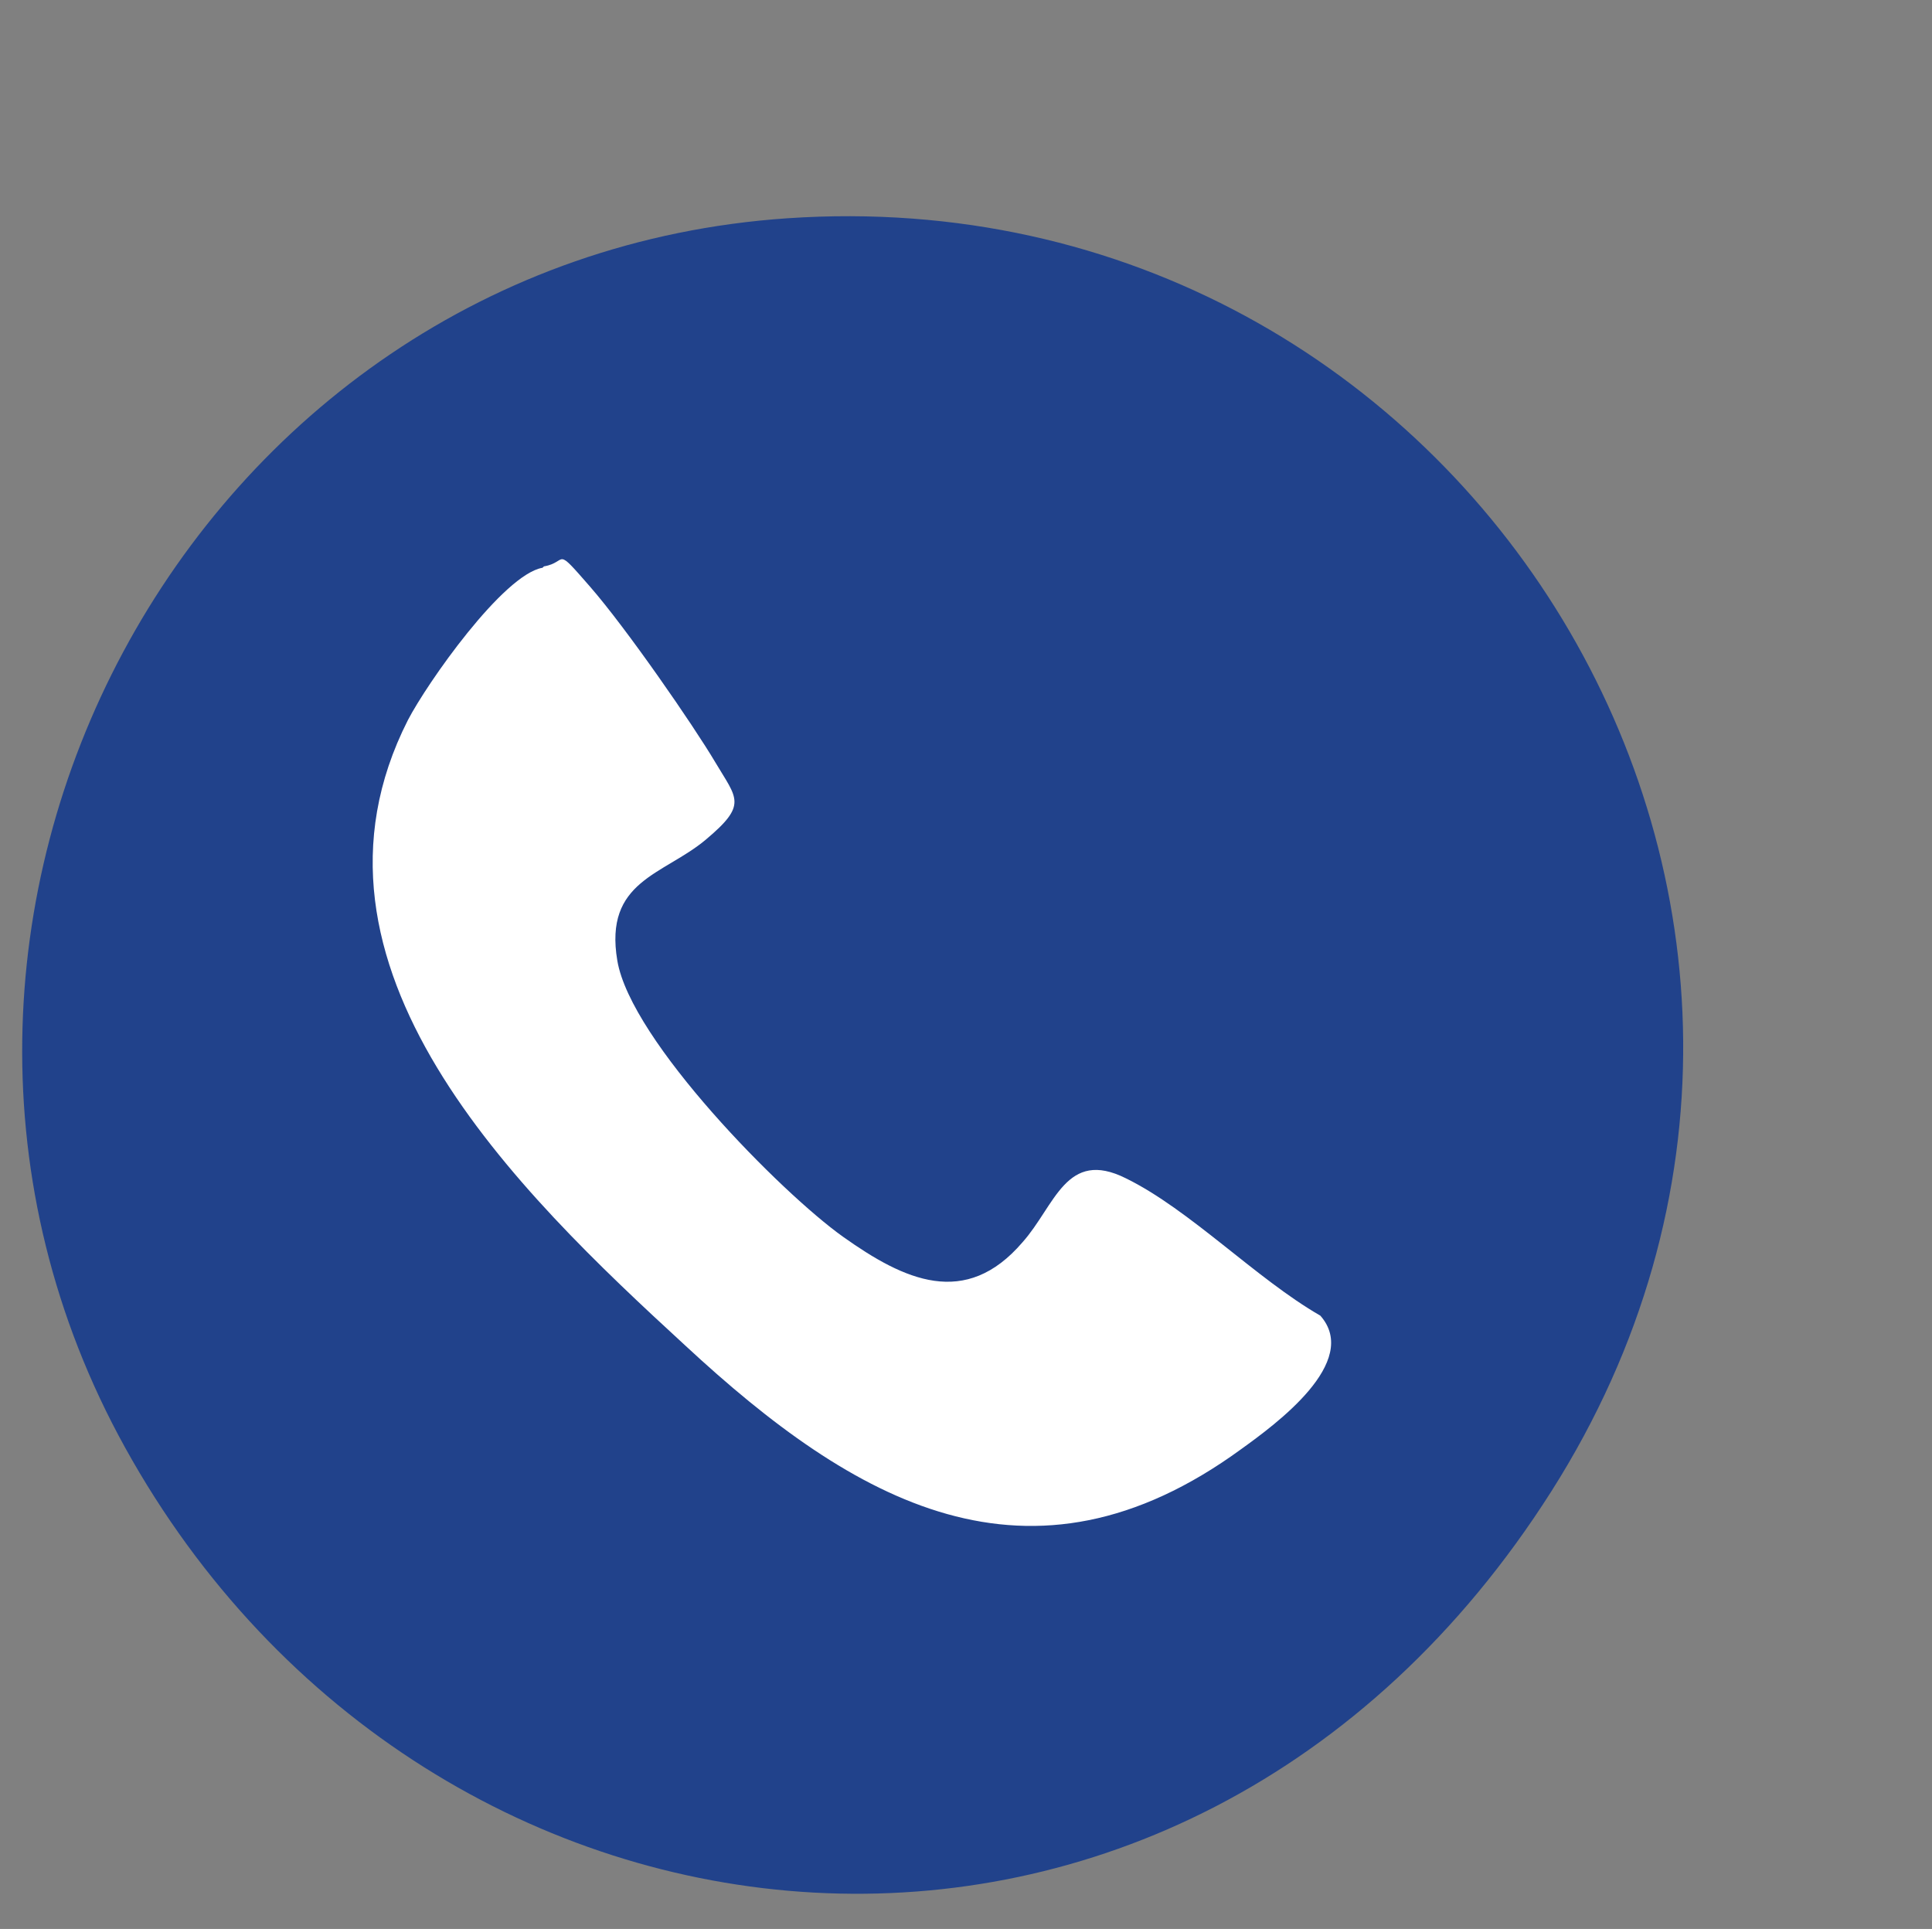
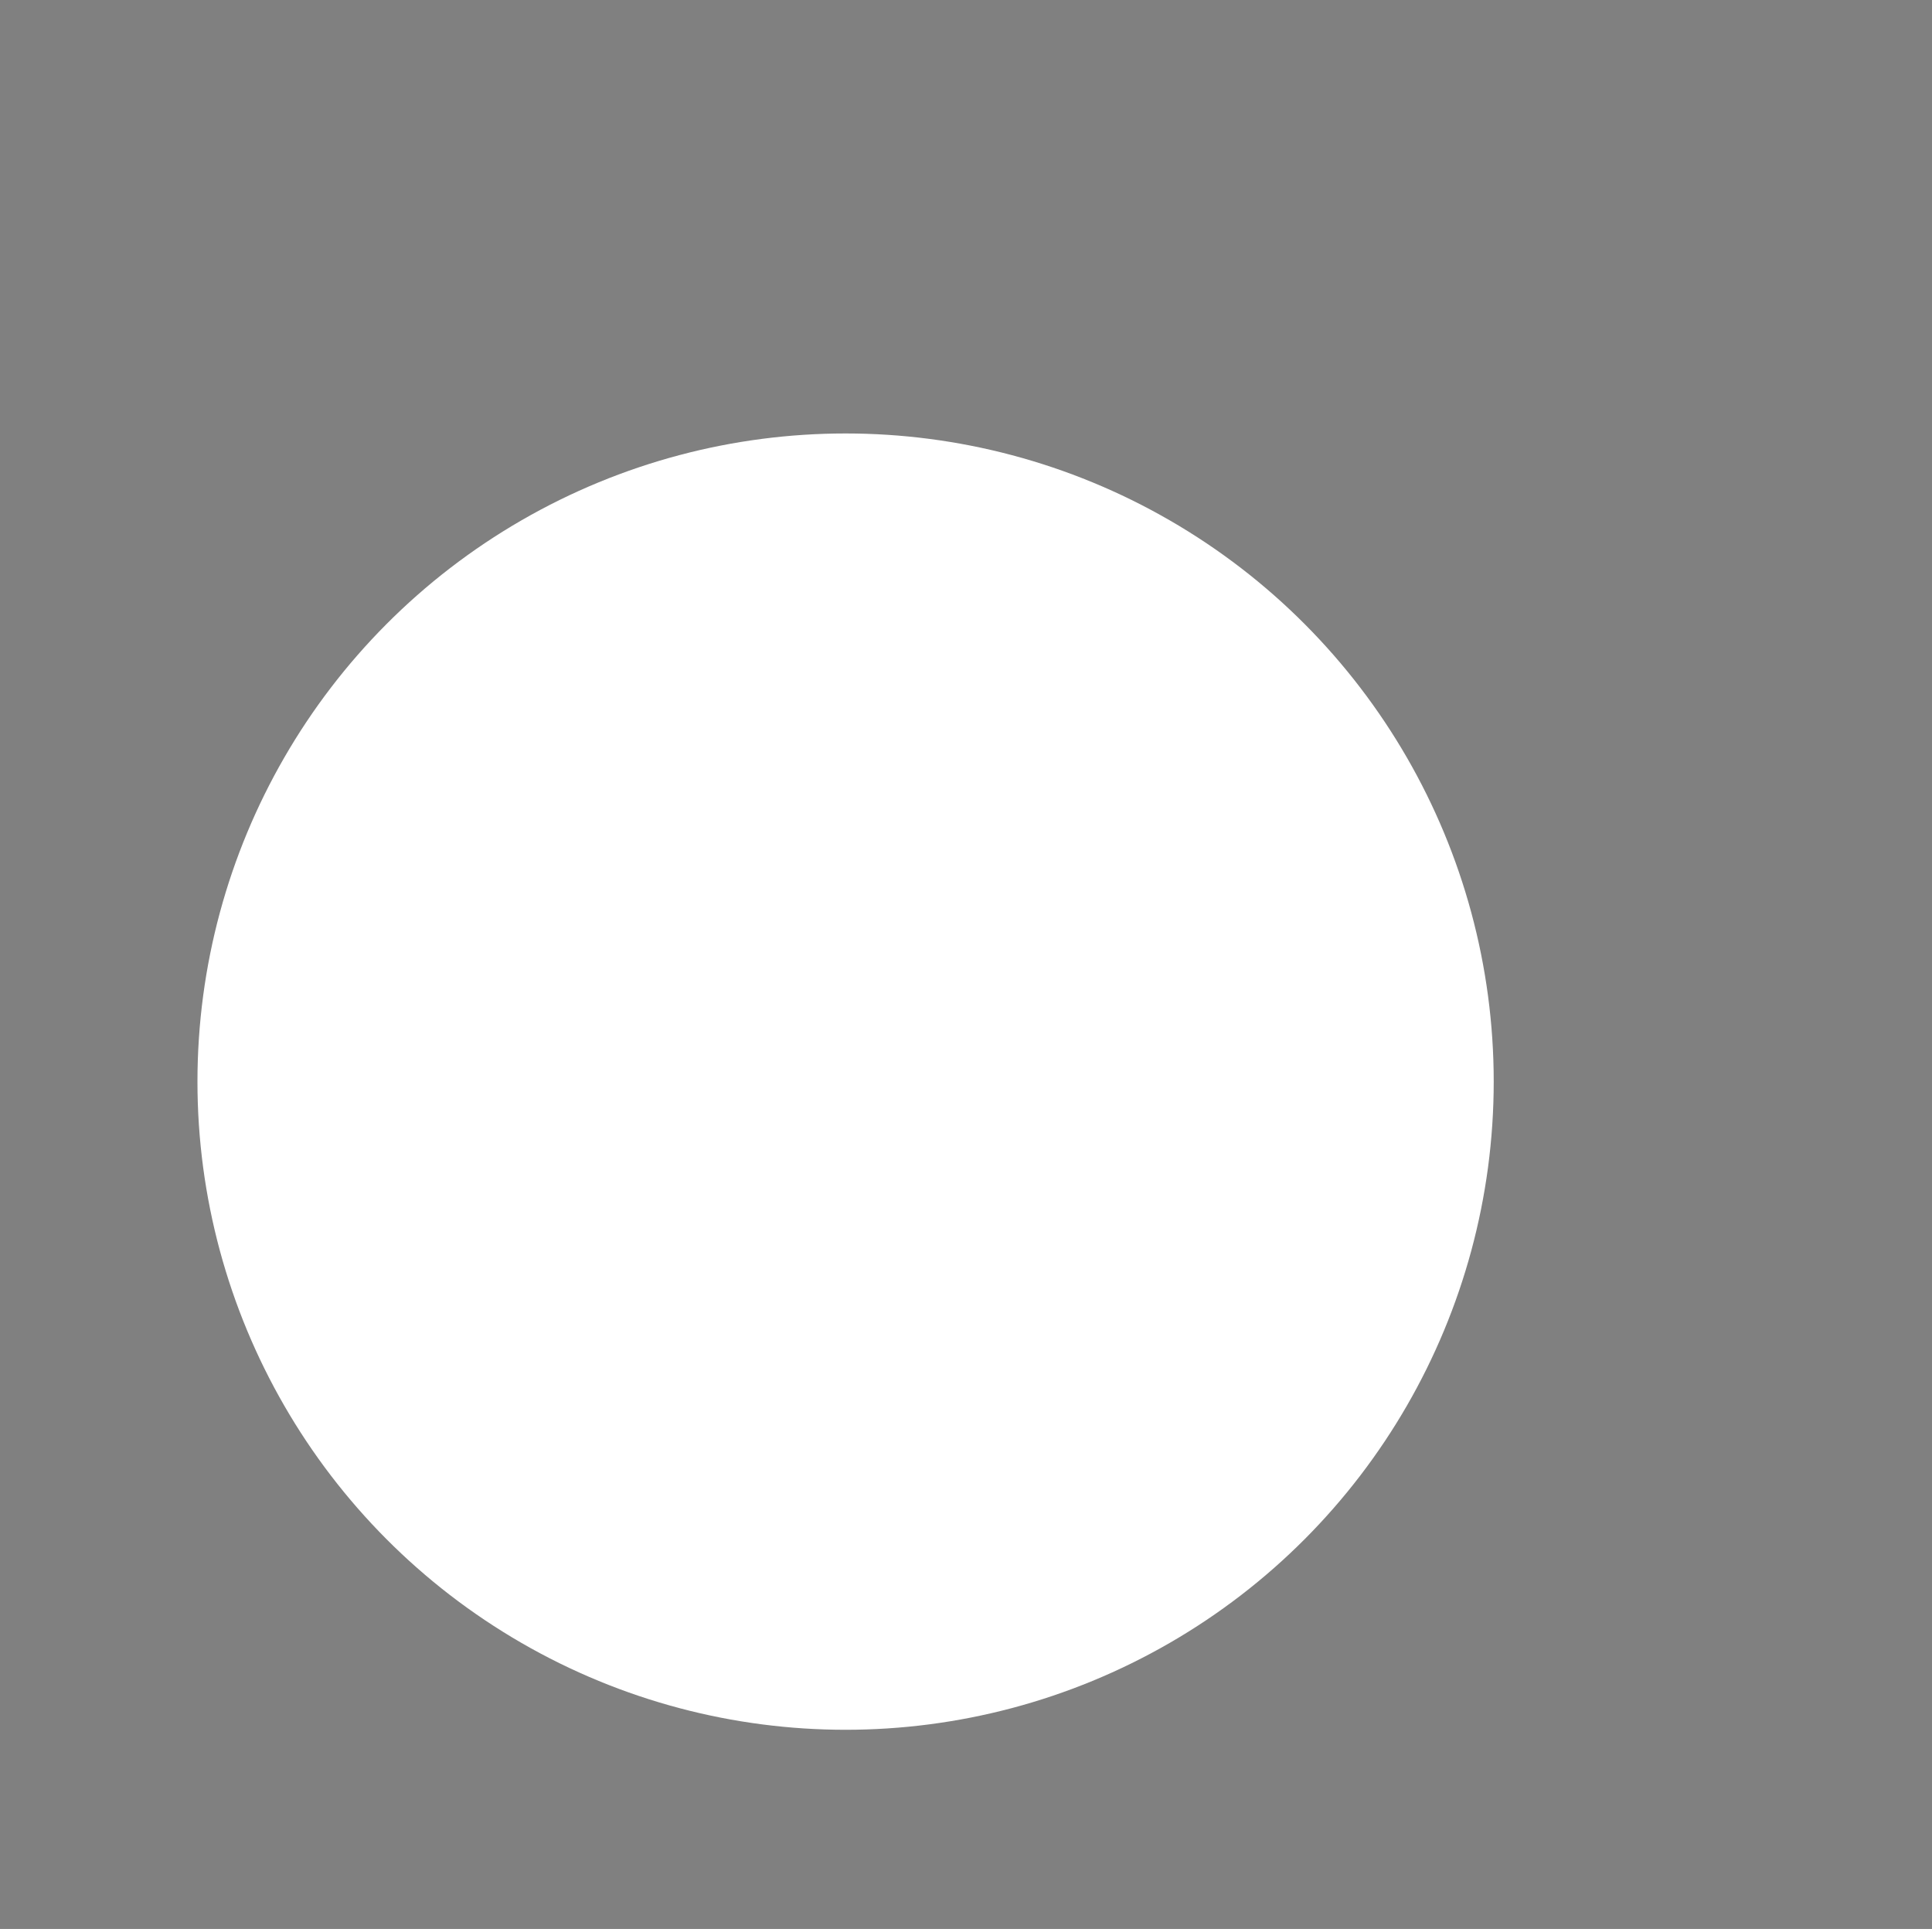
<svg xmlns="http://www.w3.org/2000/svg" id="Layer_1" data-name="Layer 1" width="122.1" height="121.9" viewBox="0 0 122.1 121.9">
  <rect x="0" y="0" width="122.1" height="121.9" fill="#808080" stroke="none" />
  <circle cx="53.44" cy="68.354" r="40.961" fill="#fff" />
-   <path d="M49.757,13.794c42.968-2.922,71.585,43.742,48.296,80.437-23.289,36.695-70.984,31.882-90.147-2.75C-10.398,58.395,11.945,16.372,49.757,13.794ZM34.289,35.879c-2.492.43-7.305,7.305-8.508,9.625-7.906,15.555,6.961,29.82,17.531,39.531,10.656,9.883,21.742,16.328,35.148,6.531,2.148-1.547,7.562-5.5,4.984-8.422-4.039-2.32-8.25-6.703-12.289-8.68-3.781-1.891-4.469,1.719-6.531,4.039-3.609,4.211-7.476,2.406-11.344-.344s-13.406-12.375-14.265-17.445c-.859-5.07,2.922-5.414,5.586-7.648s1.977-2.578.602-4.898-5.586-8.422-7.906-11.086-1.375-1.547-2.922-1.289l-.086.086Z" fill="#21428b" />
</svg>